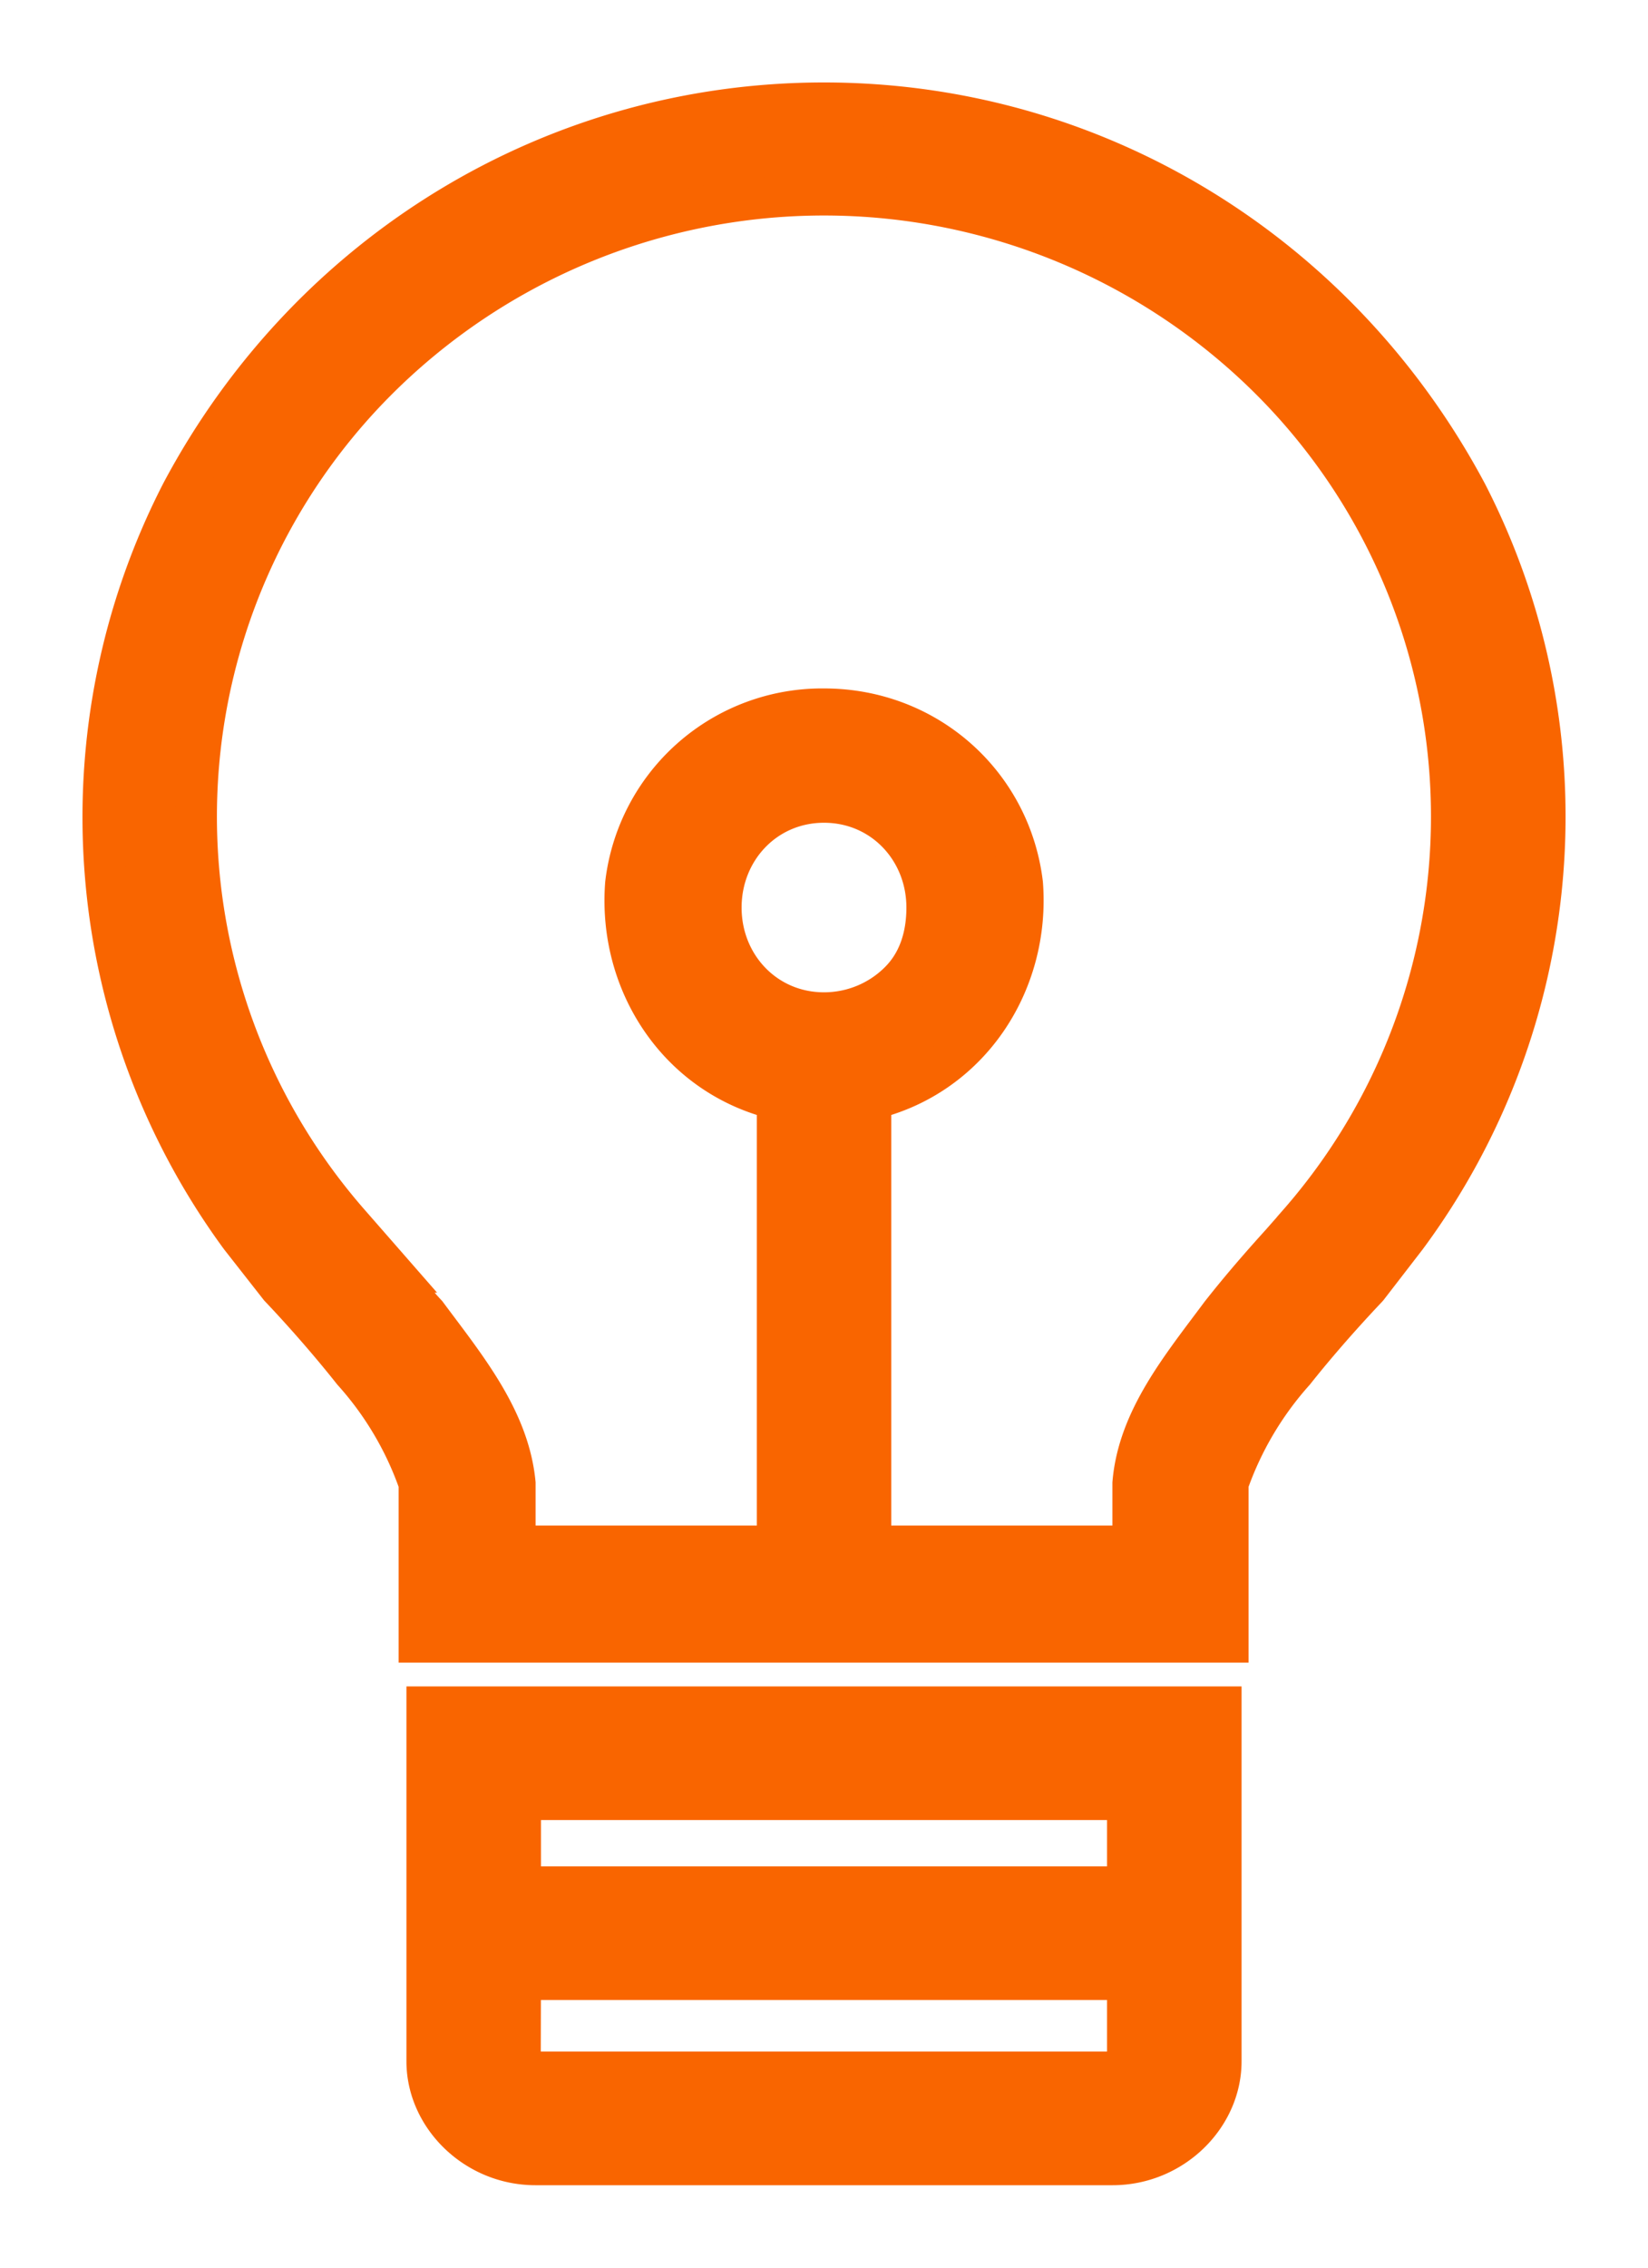
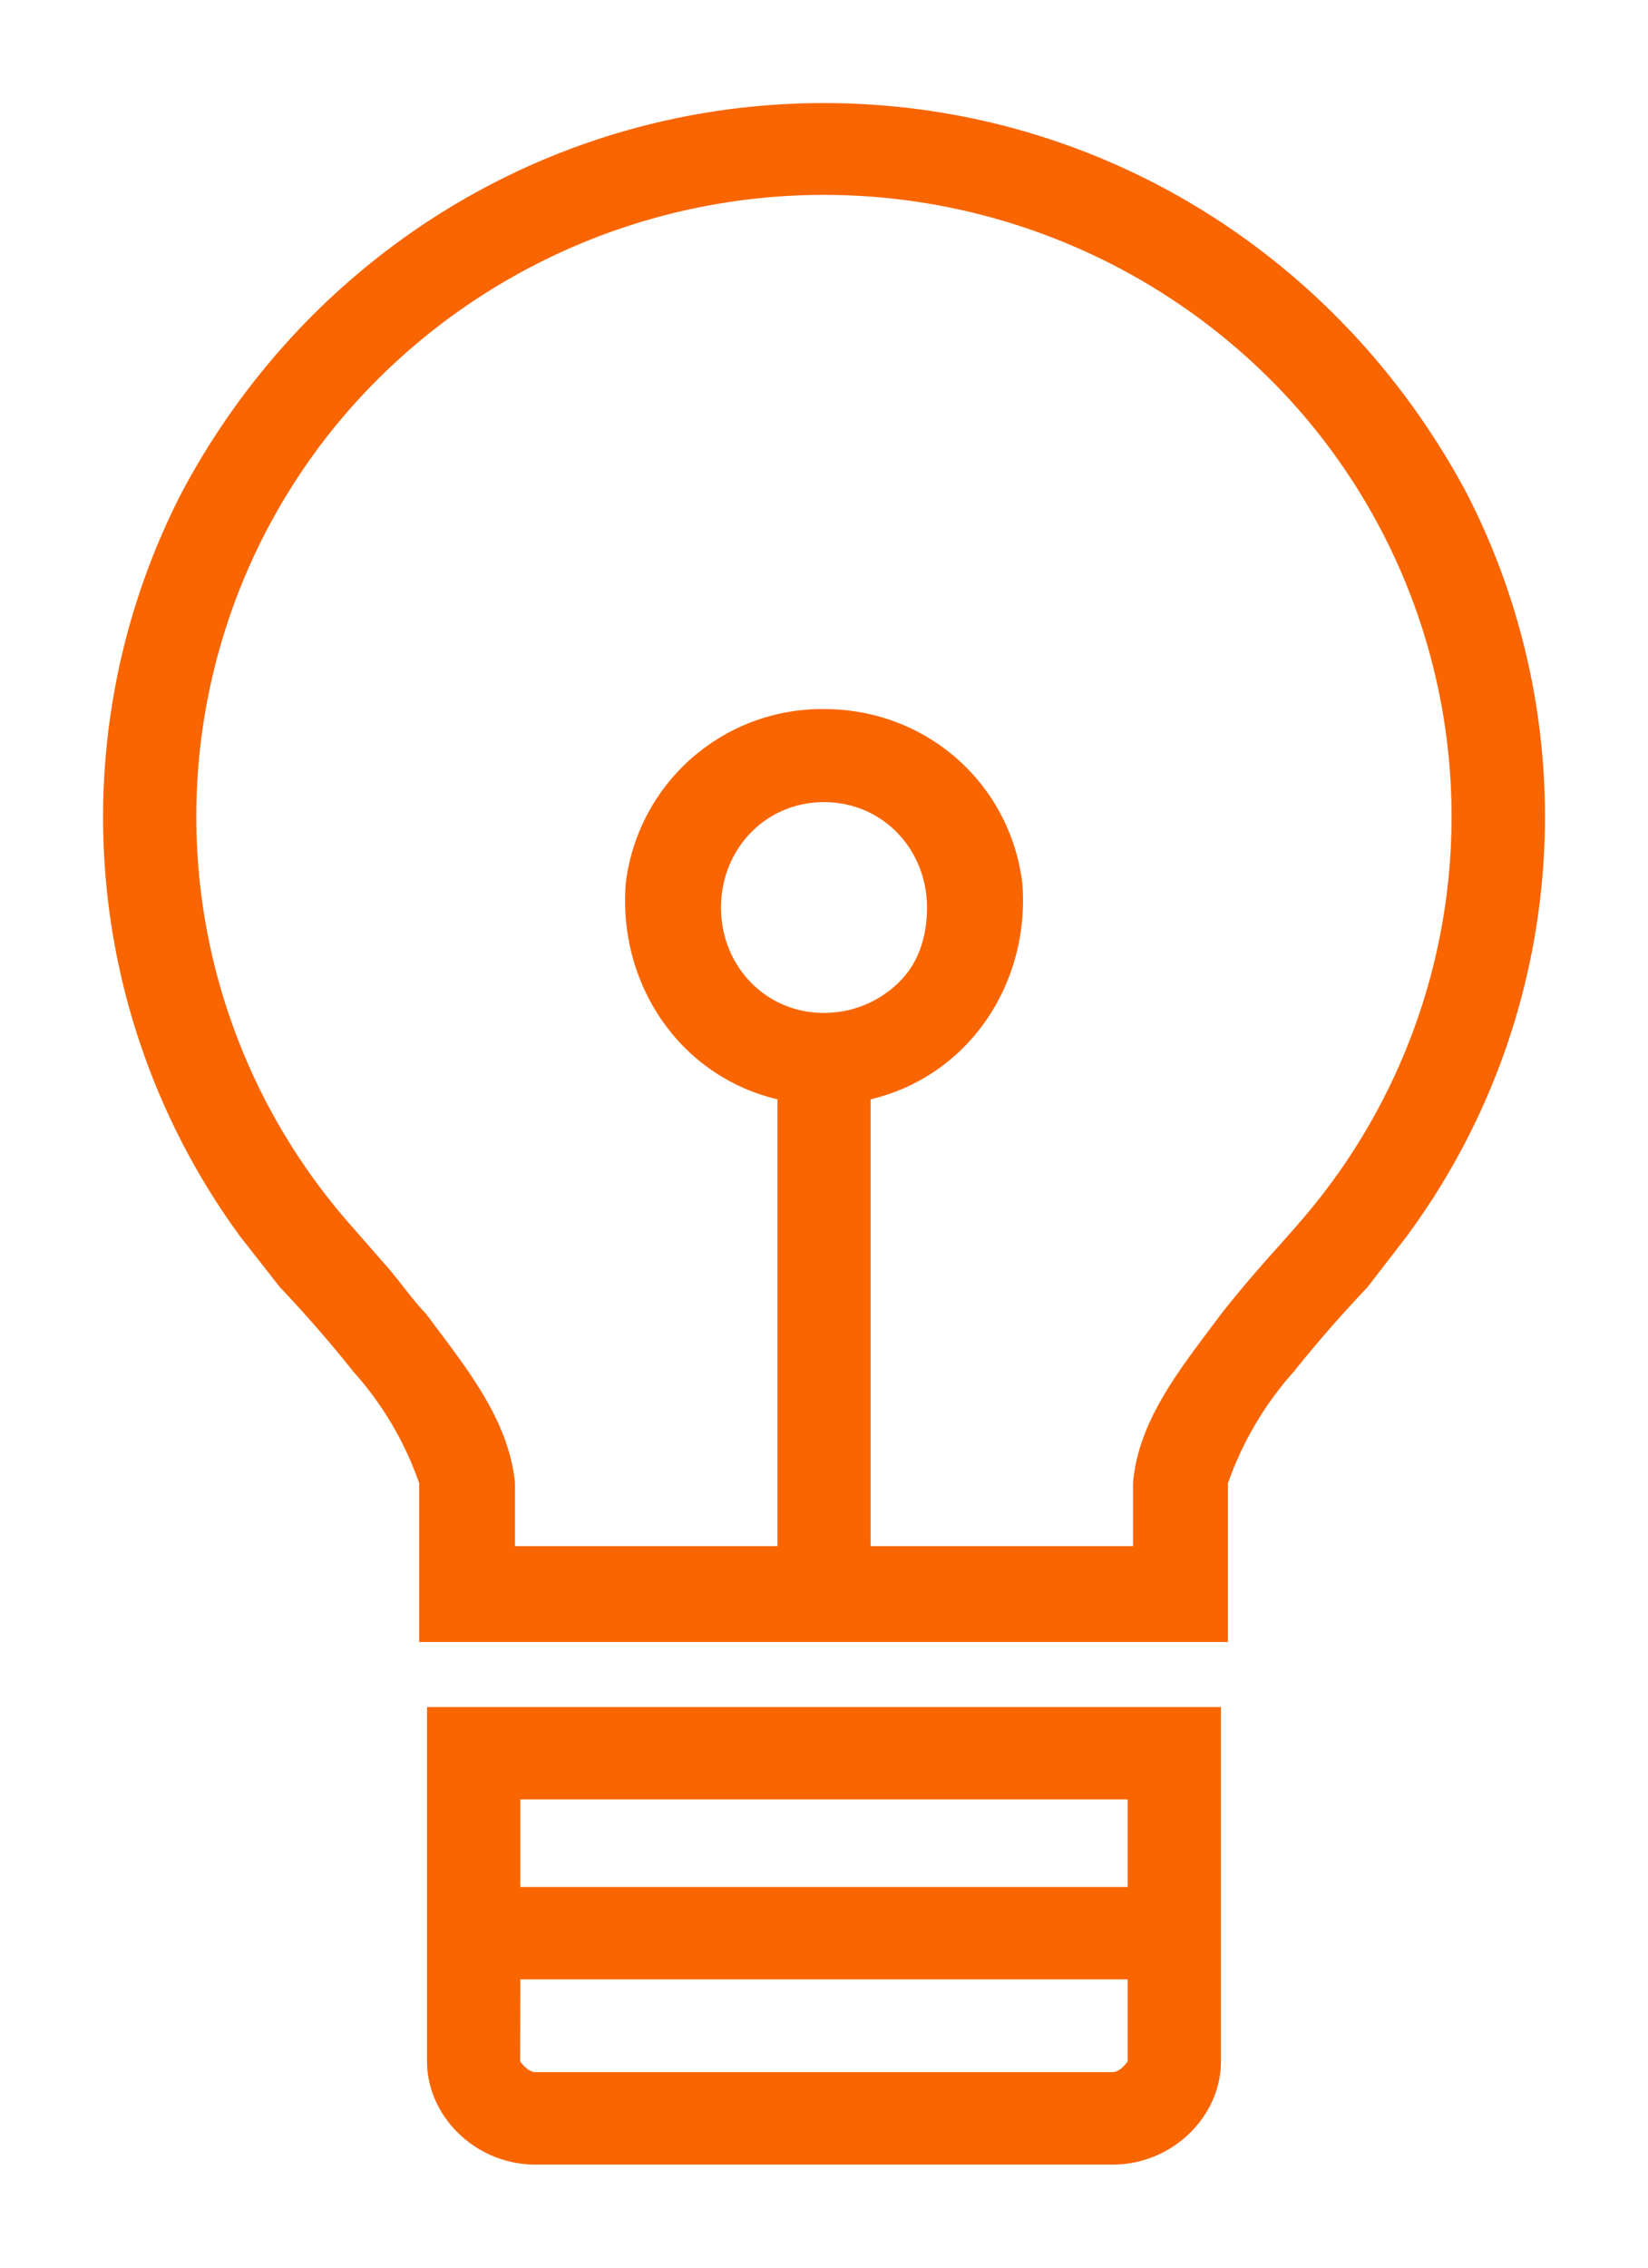
<svg xmlns="http://www.w3.org/2000/svg" width="16" height="22" viewBox="0 0 16 22">
  <g>
    <g>
      <g>
        <path fill="#f96500" d="M8 9.827c.274 0 .537-.108.73-.3.194-.191.27-.451.27-.722 0-.565-.43-1.023-1-1.023-.57 0-1 .458-1 1.023 0 .564.43 1.022 1 1.022zm4.6 2.052a5.99 5.99 0 0 0-.393-8.32 6.14 6.14 0 0 0-8.415 0 5.99 5.99 0 0 0-.393 8.32l.404.462h-.002c.105.123.199.262.339.41.379.51.8 1.016.86 1.639V15h2.548v-4.335C6.592 10.438 6 9.54 6.075 8.573A1.92 1.92 0 0 1 8 6.879c1 0 1.81.728 1.926 1.694.074.966-.517 1.865-1.473 2.092V15H11v-.61c.052-.623.474-1.129.854-1.64.22-.28.44-.527.586-.688l.16-.182zM8 1c2.634 0 5 1.461 6.24 3.786A6.85 6.85 0 0 1 13.653 12l-.376.487c0 .002-.358.37-.712.816a3.225 3.225 0 0 0-.643 1.087v1.54H4.07v-1.54a3.192 3.192 0 0 0-.643-1.087c-.354-.447-.71-.816-.71-.816L2.335 12a6.88 6.88 0 0 1-.57-7.223C3 2.457 5.368 1 8 1zM5.05 20c.003 0 .067.1.147.103h5.605c.08-.002.144-.103.146-.103v-.797H5.052zm.002-1.693h5.896v-.85H5.052zm-.906-1.746h7.708V20c-.001.533-.471 1-1.052 1H5.198c-.58 0-1.051-.467-1.052-1z" />
-         <path fill="none" stroke="#f96500" stroke-miterlimit="20" stroke-width=".4" d="M8 9.827c.274 0 .537-.108.73-.3.194-.191.27-.451.27-.722 0-.565-.43-1.023-1-1.023-.57 0-1 .458-1 1.023 0 .564.43 1.022 1 1.022zm4.6 2.052a5.99 5.99 0 0 0-.393-8.32 6.14 6.14 0 0 0-8.415 0 5.99 5.99 0 0 0-.393 8.32l.404.462h-.002c.105.123.199.262.339.41.379.51.8 1.016.86 1.639V15h2.548v-4.335C6.592 10.438 6 9.54 6.075 8.573A1.92 1.92 0 0 1 8 6.879c1 0 1.81.728 1.926 1.694.074.966-.517 1.865-1.473 2.092V15H11v-.61c.052-.623.474-1.129.854-1.64.22-.28.44-.527.586-.688l.16-.182zM8 1c2.634 0 5 1.461 6.24 3.786A6.85 6.85 0 0 1 13.653 12l-.376.487c0 .002-.358.37-.712.816a3.225 3.225 0 0 0-.643 1.087v1.54H4.07v-1.54a3.192 3.192 0 0 0-.643-1.087c-.354-.447-.71-.816-.71-.816L2.335 12a6.88 6.88 0 0 1-.57-7.223C3 2.457 5.368 1 8 1zM5.05 20c.003 0 .067.1.147.103h5.605c.08-.002.144-.103.146-.103v-.797H5.052zm.002-1.693h5.896v-.85H5.052zm-.906-1.746h7.708V20c-.001.533-.471 1-1.052 1H5.198c-.58 0-1.051-.467-1.052-1z" />
      </g>
    </g>
  </g>
</svg>